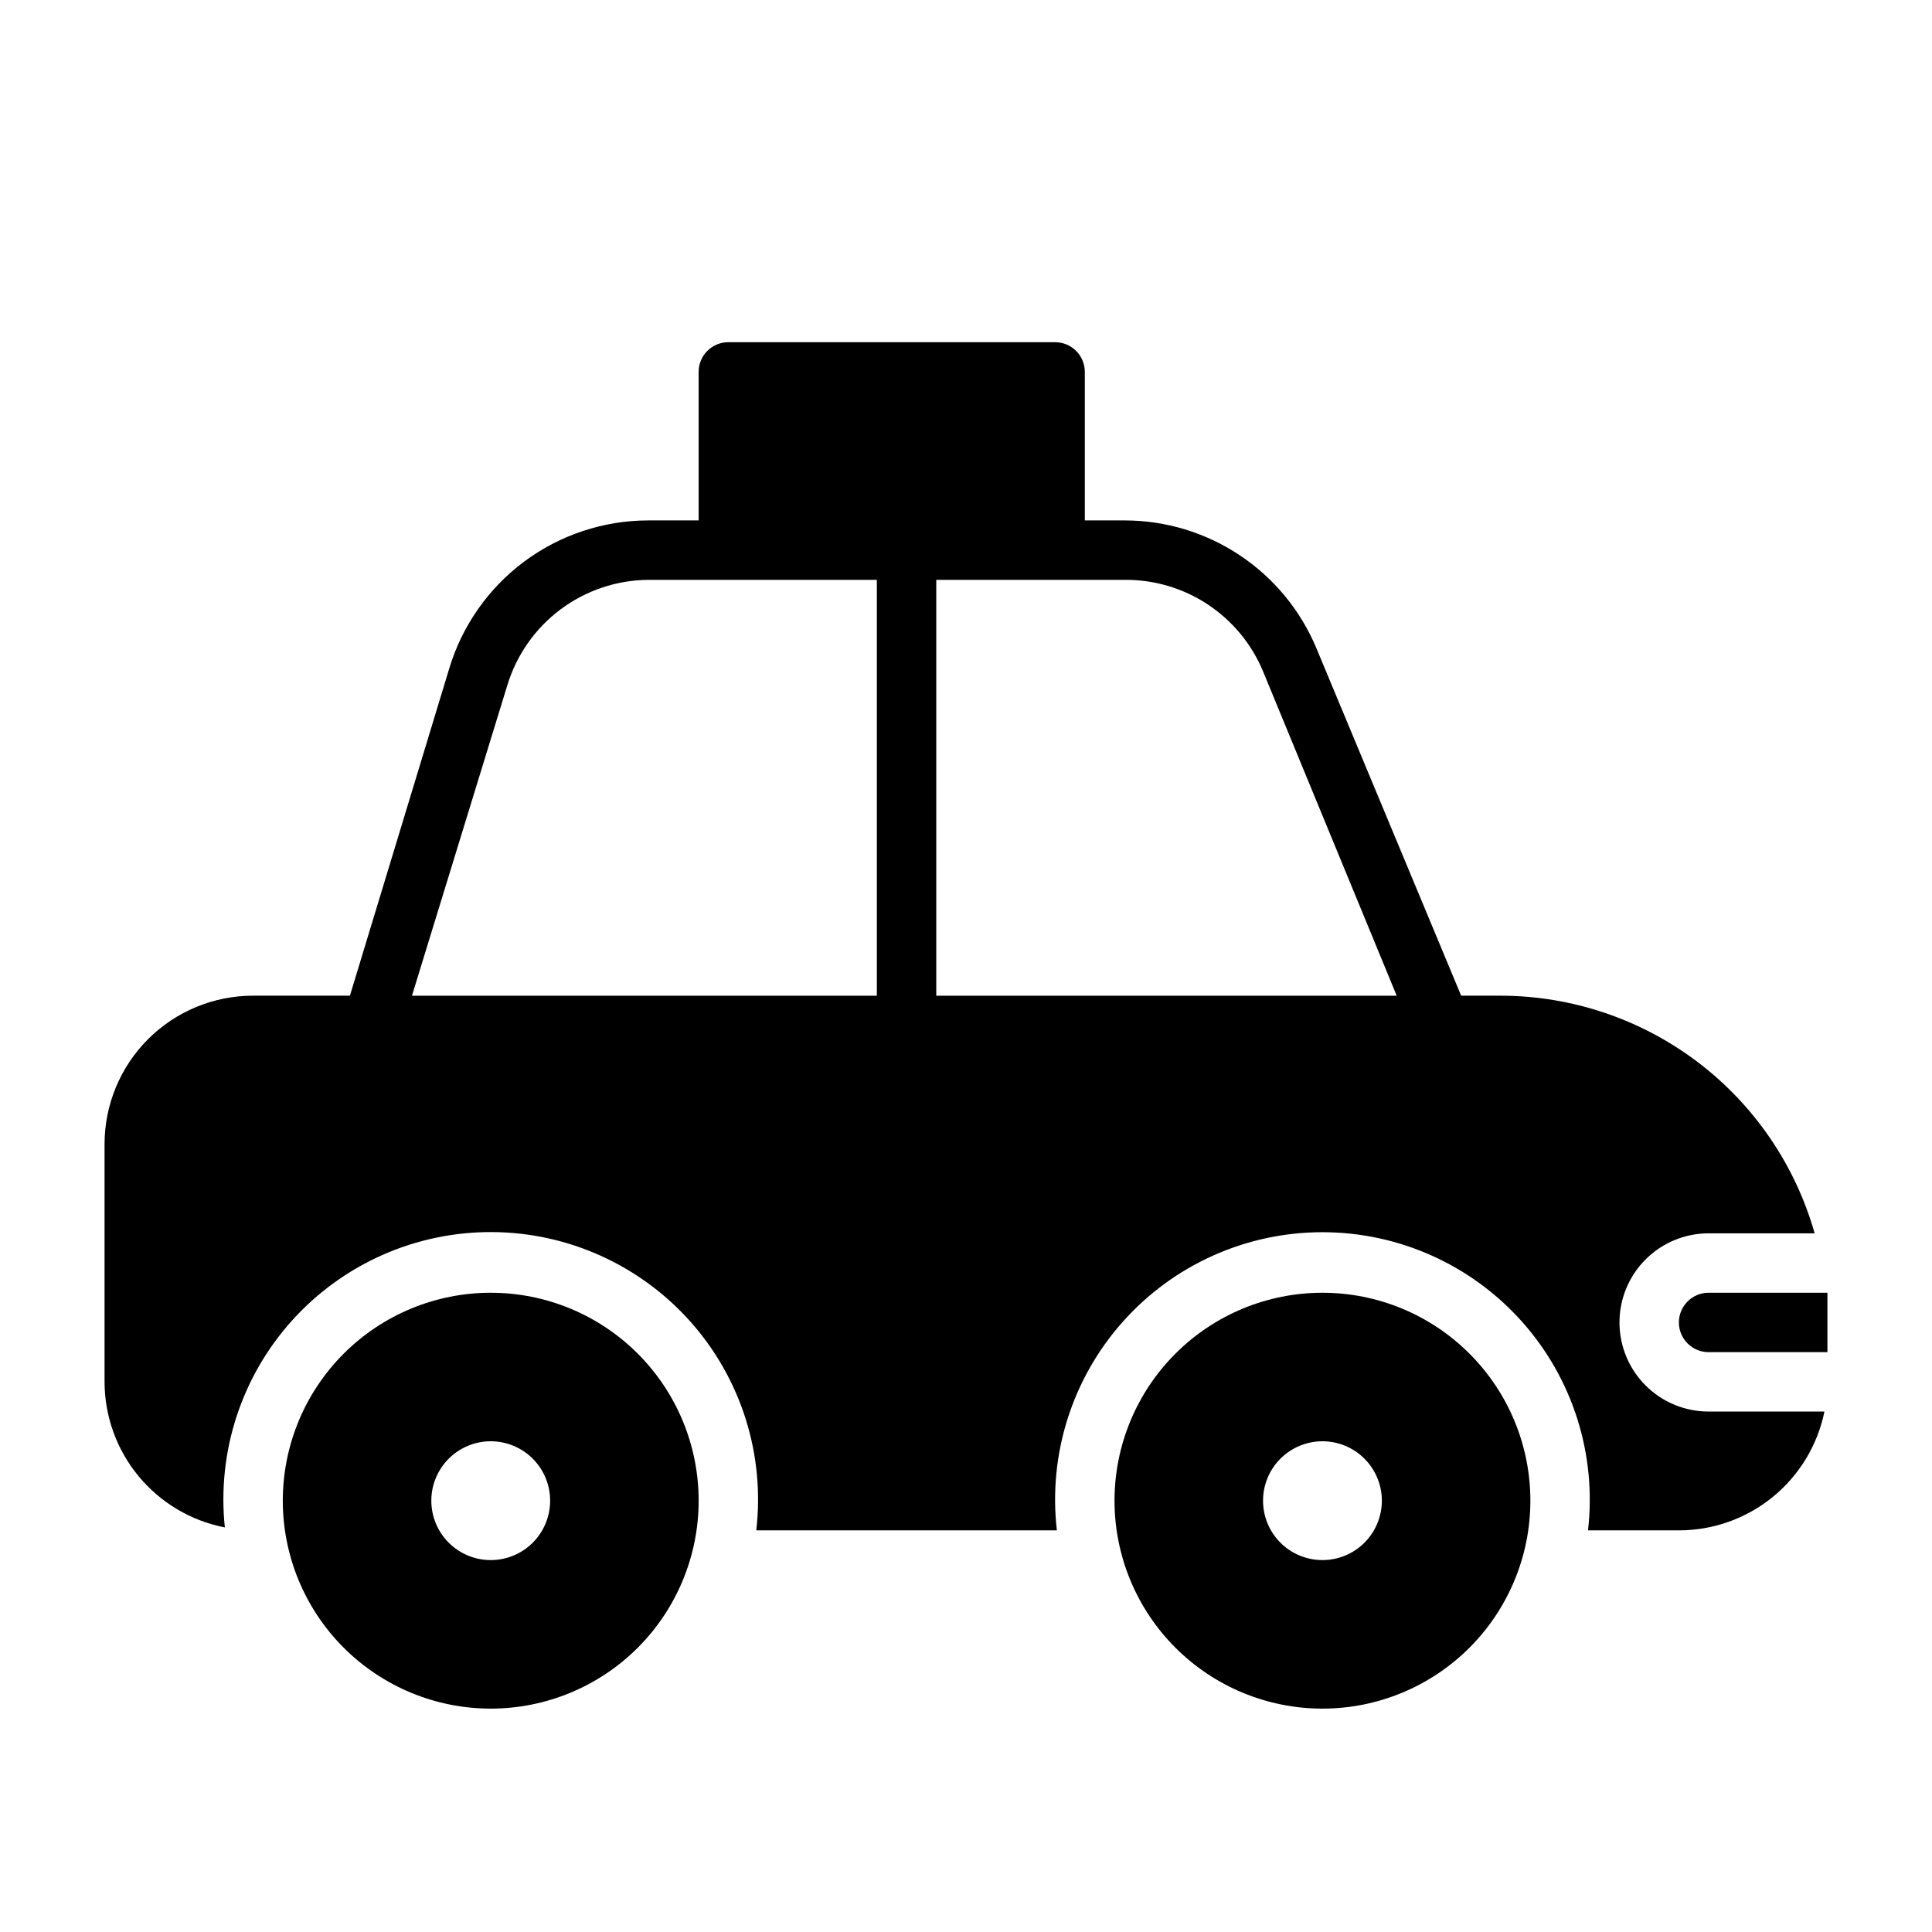
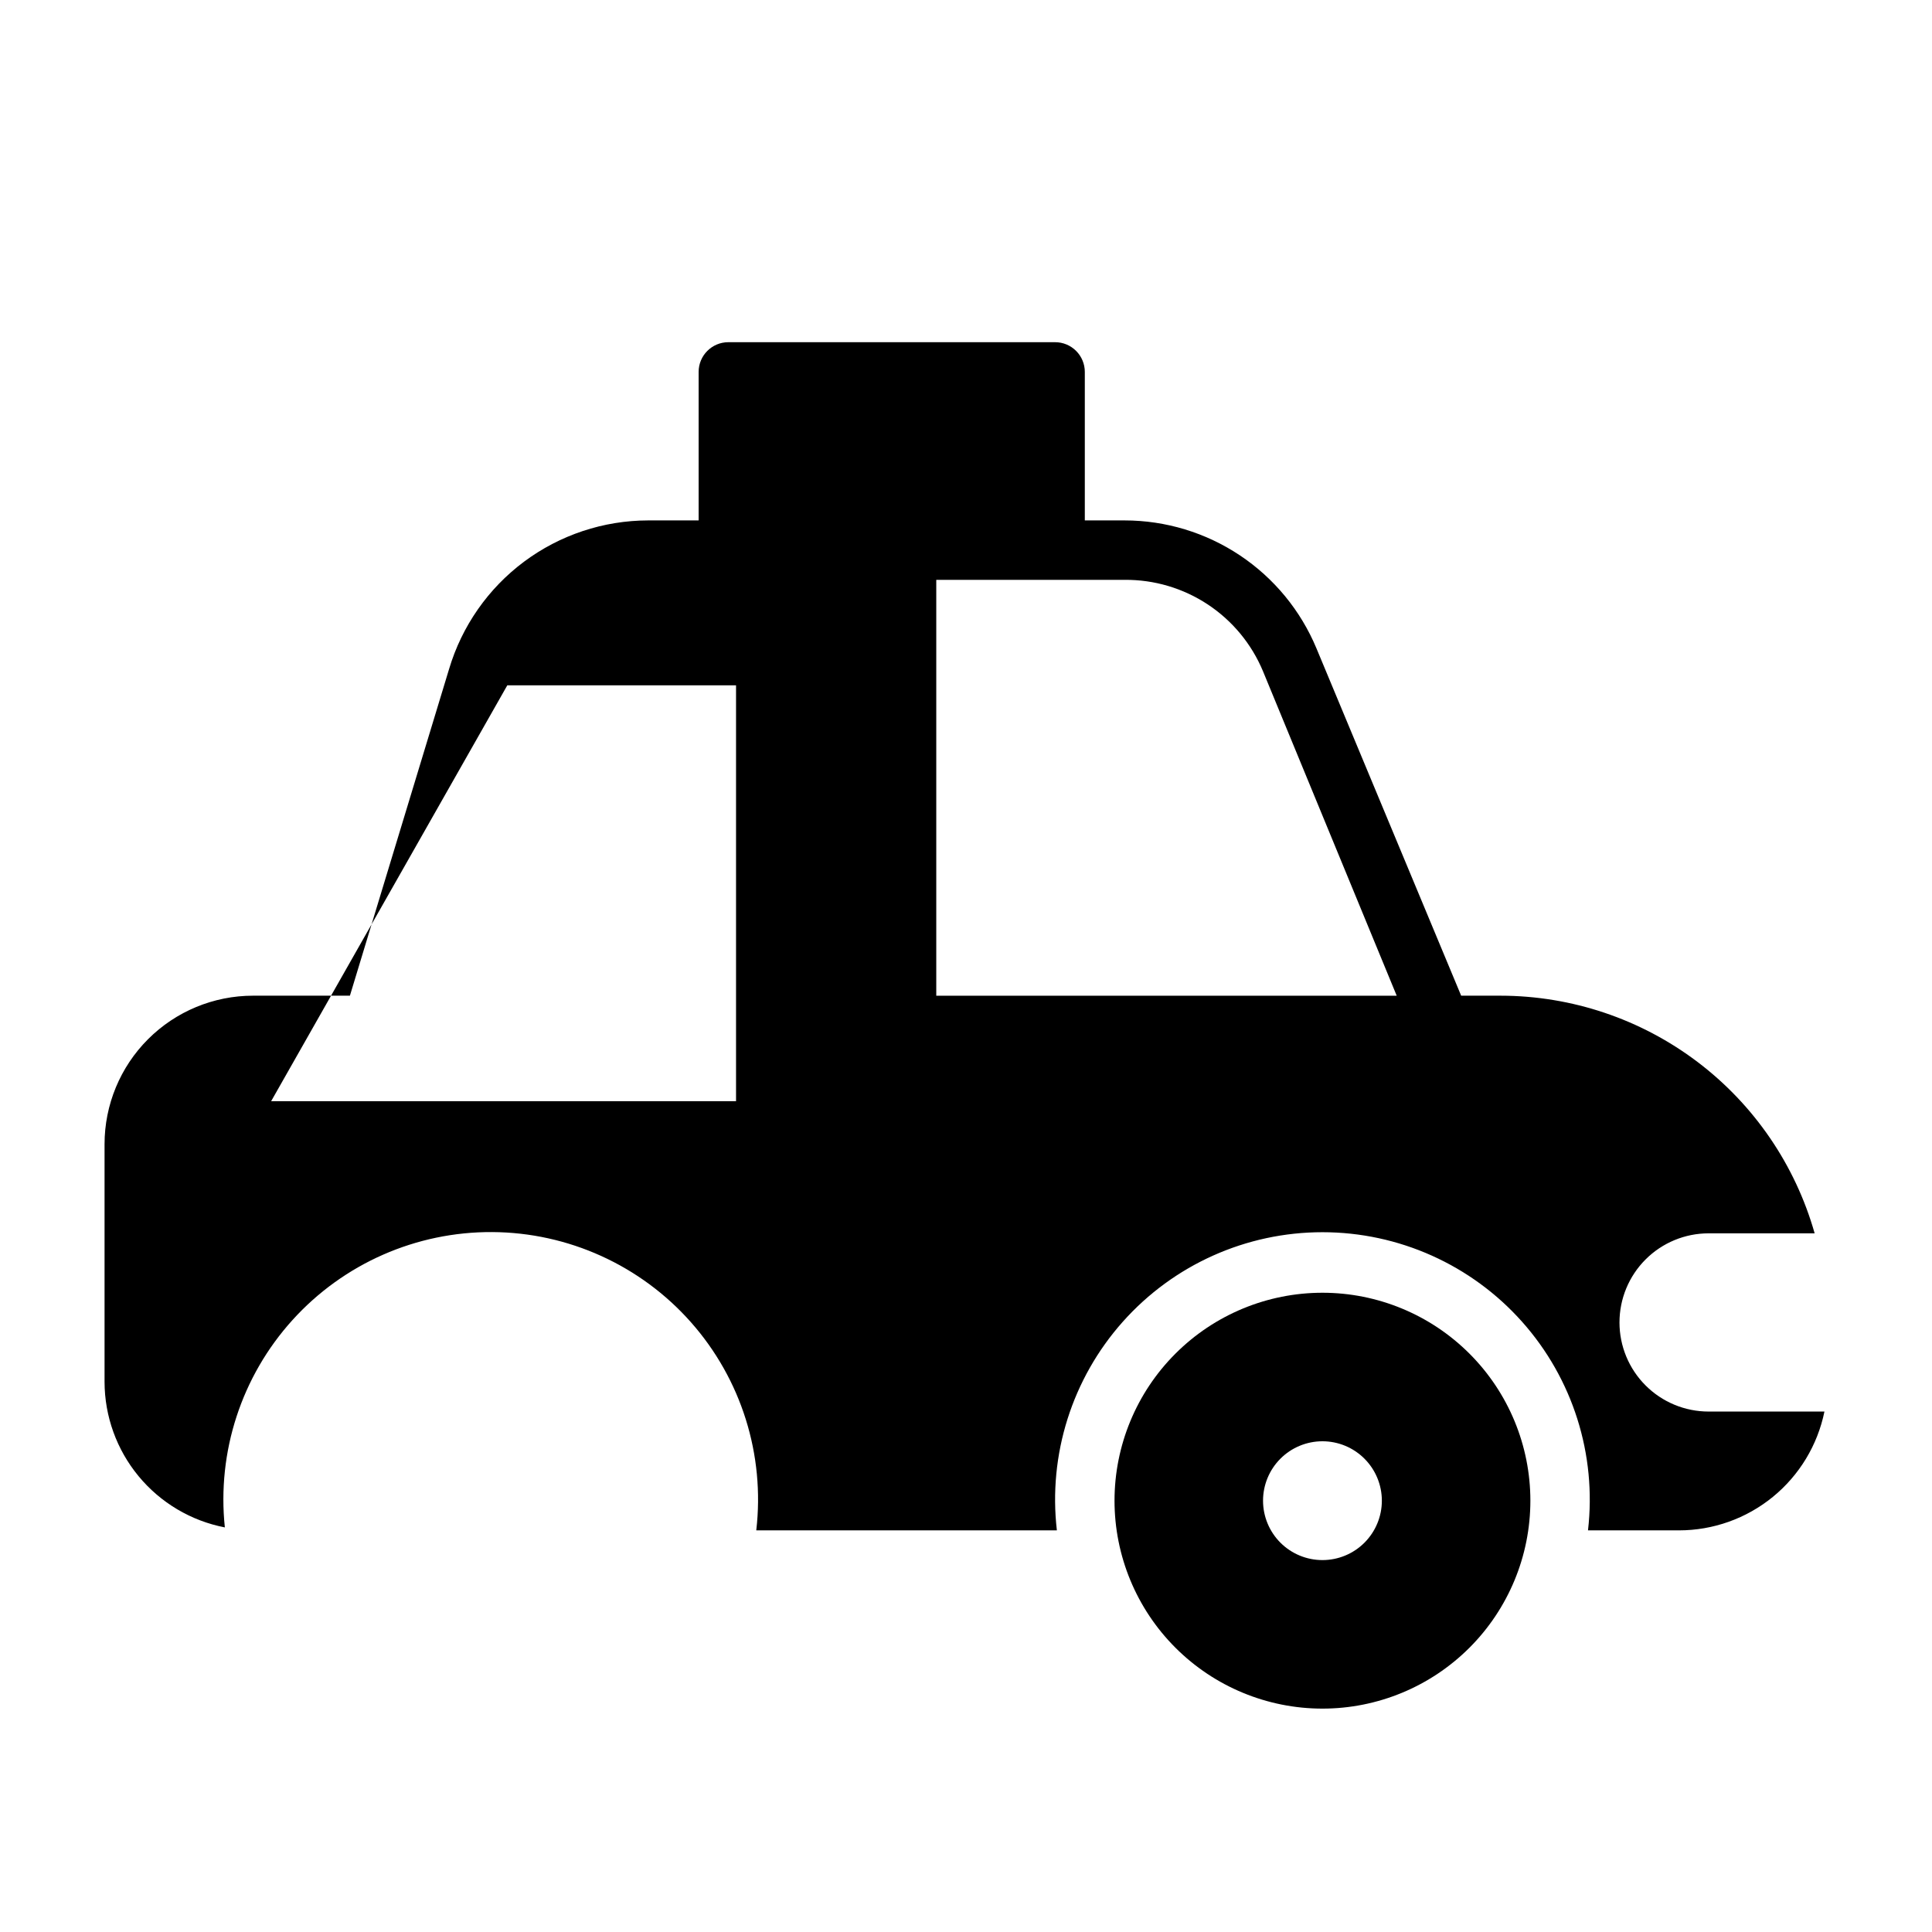
<svg xmlns="http://www.w3.org/2000/svg" fill="#000000" width="800px" height="800px" version="1.1" viewBox="144 144 512 512">
  <g>
-     <path d="m274.05 486.59c-14.617 0-28.633 5.805-38.965 16.141-10.336 10.332-16.141 24.352-16.141 38.965 0 14.613 5.805 28.629 16.141 38.965 10.332 10.332 24.348 16.141 38.965 16.141 14.613 0 28.629-5.809 38.965-16.141 10.332-10.336 16.137-24.352 16.137-38.965 0-14.613-5.805-28.633-16.137-38.965-10.336-10.336-24.352-16.141-38.965-16.141zm0 70.848c-4.176 0-8.18-1.656-11.133-4.609-2.953-2.953-4.613-6.957-4.613-11.133 0-4.176 1.66-8.18 4.613-11.133 2.953-2.953 6.957-4.613 11.133-4.613s8.18 1.66 11.133 4.613c2.953 2.953 4.609 6.957 4.609 11.133 0 4.176-1.656 8.18-4.609 11.133-2.953 2.953-6.957 4.609-11.133 4.609z" />
    <path d="m494.46 486.59c-14.613 0-28.629 5.805-38.961 16.141-10.336 10.332-16.141 24.352-16.141 38.965 0 14.613 5.805 28.629 16.141 38.965 10.332 10.332 24.348 16.141 38.961 16.141 14.617 0 28.633-5.809 38.965-16.141 10.336-10.336 16.141-24.352 16.141-38.965 0-14.613-5.805-28.633-16.141-38.965-10.332-10.336-24.348-16.141-38.965-16.141zm0 70.848c-4.172 0-8.18-1.656-11.133-4.609-2.949-2.953-4.609-6.957-4.609-11.133 0-4.176 1.66-8.18 4.609-11.133 2.953-2.953 6.961-4.613 11.133-4.613 4.176 0 8.184 1.66 11.133 4.613 2.953 2.953 4.613 6.957 4.613 11.133 0 4.176-1.66 8.18-4.613 11.133-2.949 2.953-6.957 4.609-11.133 4.609z" />
-     <path d="m596.8 486.59c-4.348 0-7.875 3.523-7.875 7.871 0 4.348 3.527 7.875 7.875 7.875h31.488v-7.875-7.871z" />
-     <path d="m573.18 494.46c0-6.262 2.488-12.27 6.918-16.695 4.426-4.43 10.434-6.918 16.699-6.918h28.102c-5.137-18.117-16.035-34.066-31.051-45.43-15.016-11.363-33.324-17.523-52.156-17.547h-10.469l-38.34-92.023c-4.18-10.043-11.238-18.625-20.289-24.664-9.051-6.039-19.684-9.262-30.562-9.266h-10.547v-39.359c0-2.09-0.832-4.09-2.309-5.566-1.477-1.477-3.477-2.305-5.566-2.305h-86.59c-4.348 0-7.875 3.523-7.875 7.871v39.359h-13.379c-11.855 0.016-23.391 3.852-32.895 10.941-9.5 7.09-16.461 17.059-19.852 28.418l-26.289 86.594h-25.664c-10.438 0-20.449 4.144-27.832 11.527-7.383 7.383-11.527 17.395-11.527 27.832v62.977c0.016 9.129 3.203 17.969 9.02 25.004 5.816 7.039 13.898 11.836 22.859 13.57-2.109-20.039 4.414-40.031 17.938-54.969 13.523-14.938 32.77-23.41 52.918-23.297 20.152 0.113 39.301 8.801 52.656 23.887 13.355 15.09 19.652 35.148 17.32 55.164h79.664c-2.328-20.078 4.027-40.195 17.473-55.289 13.441-15.094 32.691-23.727 52.902-23.727 20.215 0 39.465 8.633 52.906 23.727 13.445 15.094 19.801 35.211 17.473 55.289h24.086c9.074 0.004 17.871-3.129 24.898-8.867 7.031-5.738 11.859-13.73 13.676-22.621h-30.699c-6.266 0-12.273-2.488-16.699-6.918-4.43-4.426-6.918-10.434-6.918-16.699zm-94.465-172.55 35.426 85.965h-122.02v-110.21h49.91c7.832-0.07 15.508 2.203 22.043 6.519 6.535 4.32 11.633 10.492 14.641 17.723zm-200.27 3.699v0.004c2.434-8.027 7.363-15.066 14.074-20.094 6.715-5.027 14.855-7.777 23.242-7.852h60.613v110.21h-123.2z" />
+     <path d="m573.18 494.46c0-6.262 2.488-12.27 6.918-16.695 4.426-4.43 10.434-6.918 16.699-6.918h28.102c-5.137-18.117-16.035-34.066-31.051-45.43-15.016-11.363-33.324-17.523-52.156-17.547h-10.469l-38.34-92.023c-4.18-10.043-11.238-18.625-20.289-24.664-9.051-6.039-19.684-9.262-30.562-9.266h-10.547v-39.359c0-2.09-0.832-4.09-2.309-5.566-1.477-1.477-3.477-2.305-5.566-2.305h-86.59c-4.348 0-7.875 3.523-7.875 7.871v39.359h-13.379c-11.855 0.016-23.391 3.852-32.895 10.941-9.5 7.09-16.461 17.059-19.852 28.418l-26.289 86.594h-25.664c-10.438 0-20.449 4.144-27.832 11.527-7.383 7.383-11.527 17.395-11.527 27.832v62.977c0.016 9.129 3.203 17.969 9.02 25.004 5.816 7.039 13.898 11.836 22.859 13.57-2.109-20.039 4.414-40.031 17.938-54.969 13.523-14.938 32.77-23.41 52.918-23.297 20.152 0.113 39.301 8.801 52.656 23.887 13.355 15.09 19.652 35.148 17.32 55.164h79.664c-2.328-20.078 4.027-40.195 17.473-55.289 13.441-15.094 32.691-23.727 52.902-23.727 20.215 0 39.465 8.633 52.906 23.727 13.445 15.094 19.801 35.211 17.473 55.289h24.086c9.074 0.004 17.871-3.129 24.898-8.867 7.031-5.738 11.859-13.73 13.676-22.621h-30.699c-6.266 0-12.273-2.488-16.699-6.918-4.43-4.426-6.918-10.434-6.918-16.699zm-94.465-172.55 35.426 85.965h-122.02v-110.21h49.91c7.832-0.07 15.508 2.203 22.043 6.519 6.535 4.32 11.633 10.492 14.641 17.723zm-200.27 3.699v0.004h60.613v110.21h-123.2z" />
  </g>
</svg>